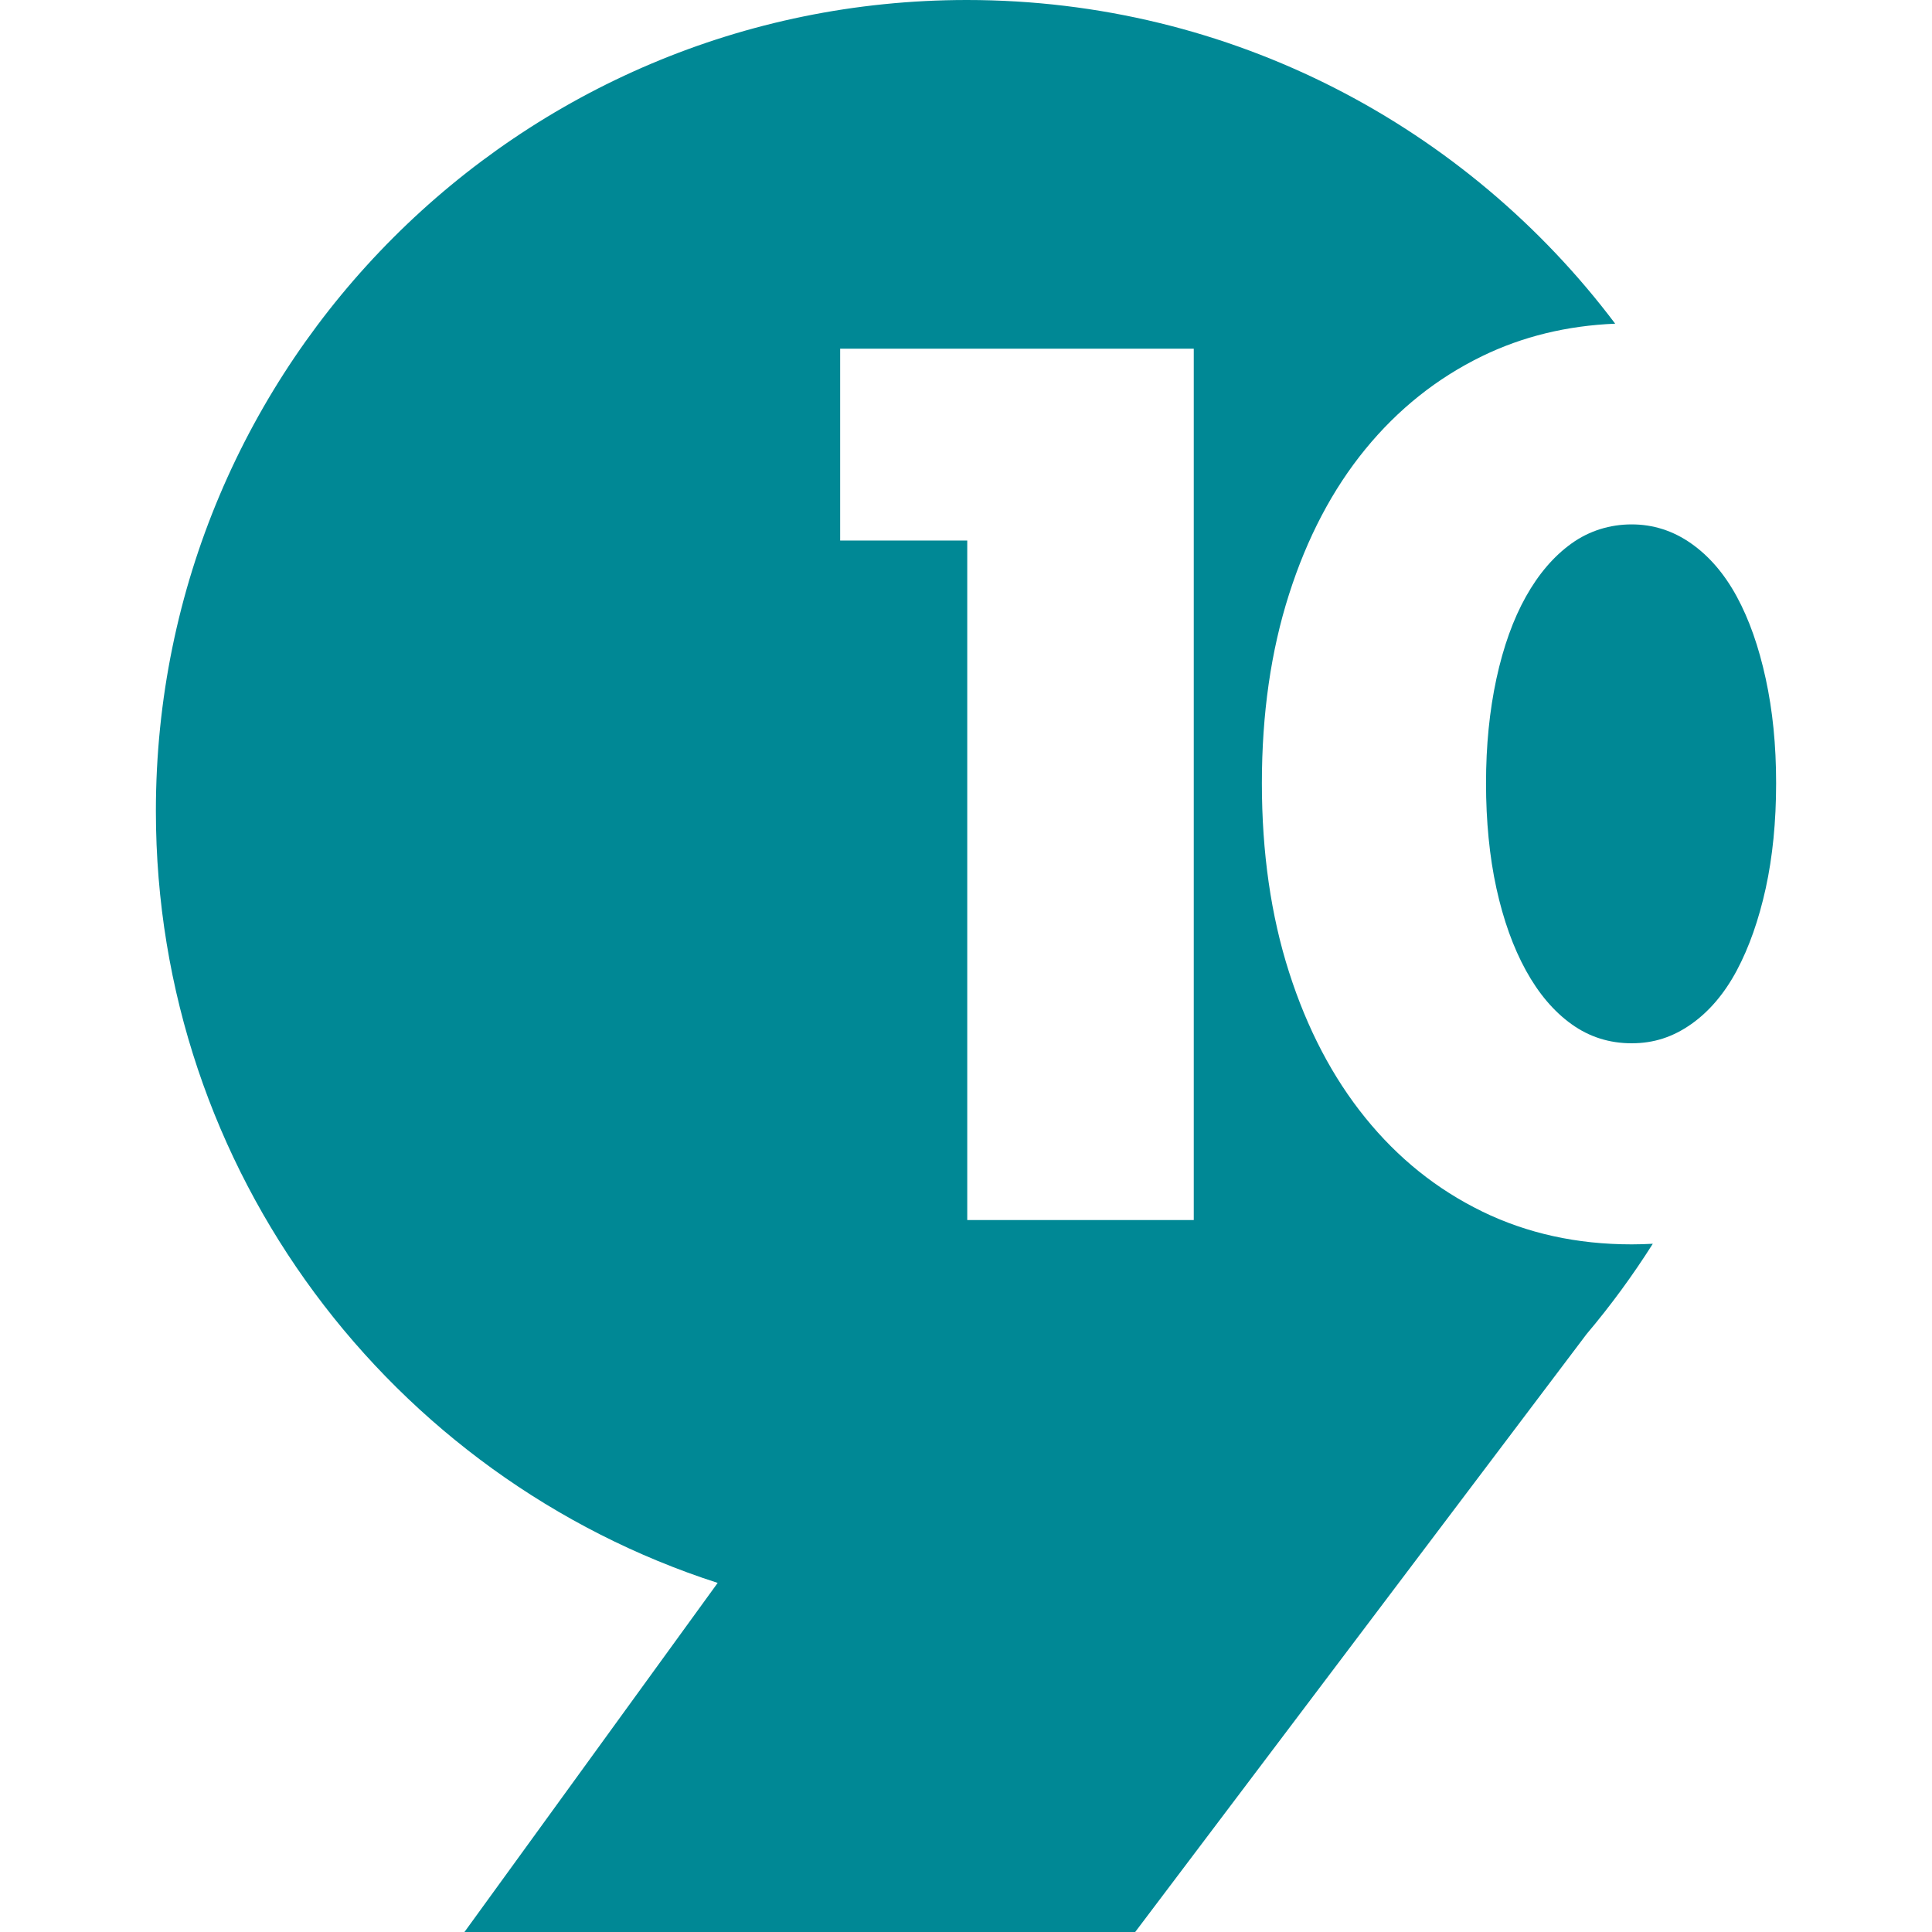
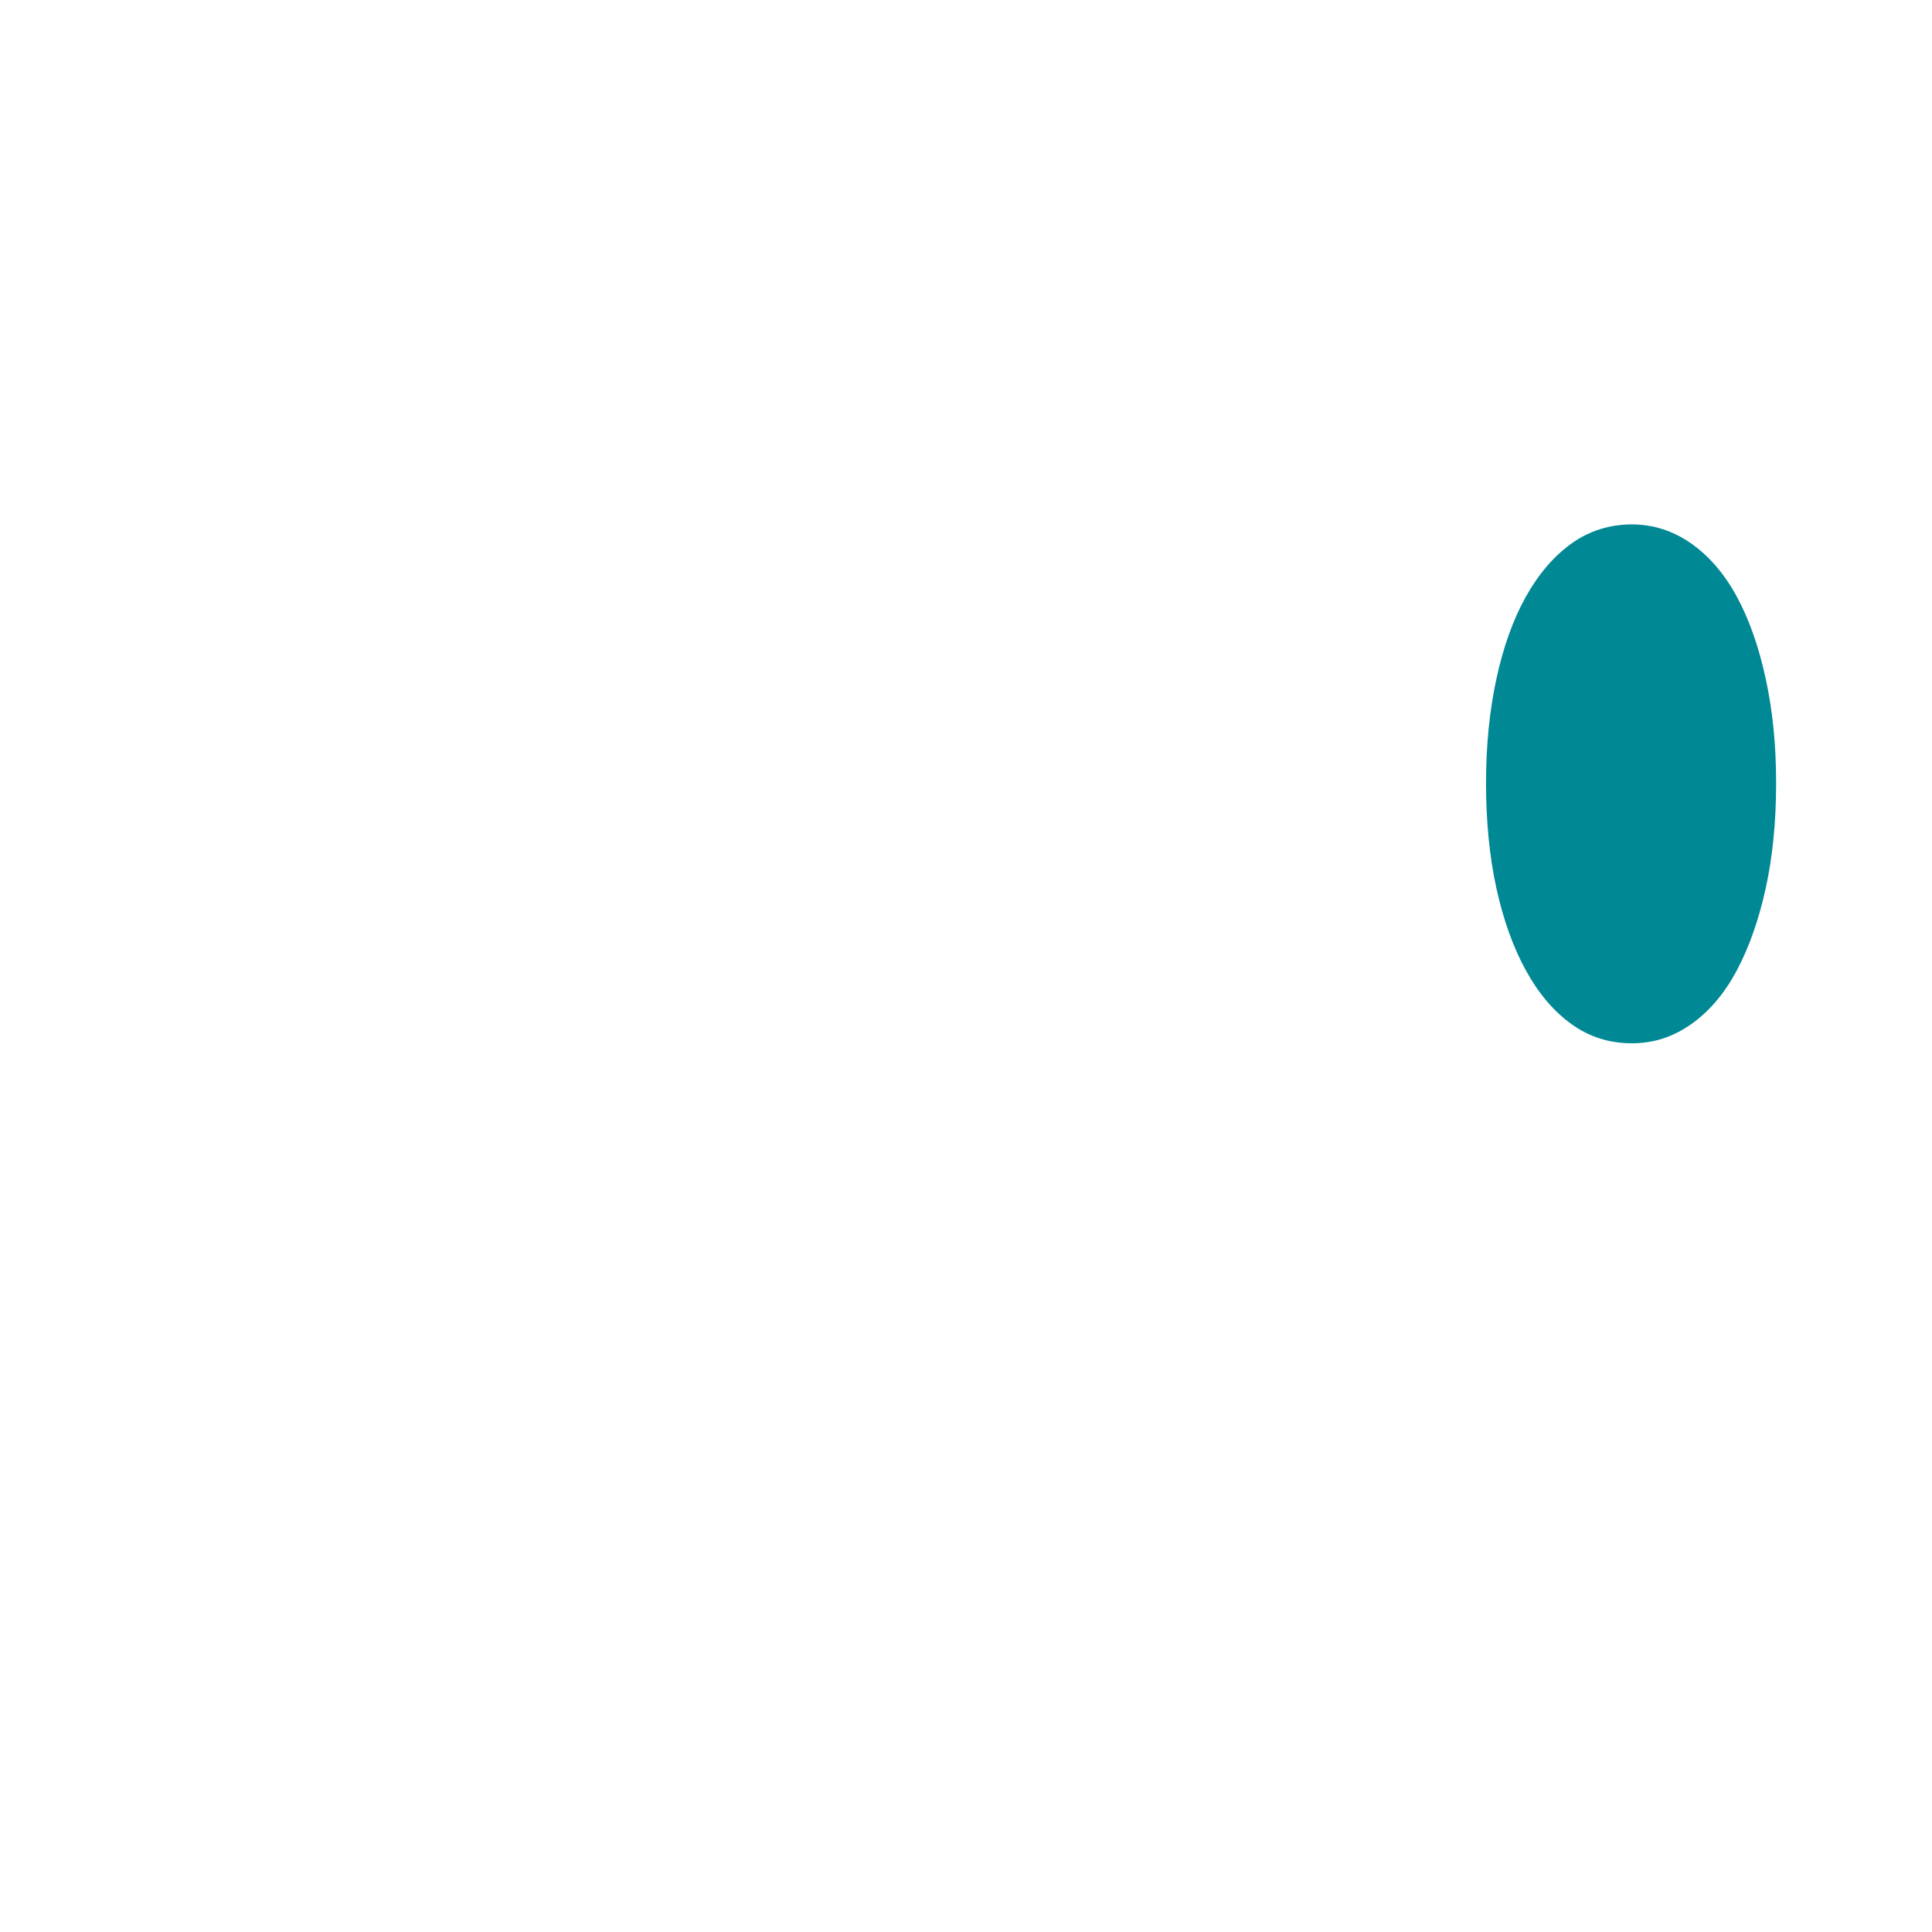
<svg xmlns="http://www.w3.org/2000/svg" viewBox="0 0 512 512">
  <defs>
    <style>@media(prefers-color-scheme: dark){path{fill:#2ed8c3}}</style>
  </defs>
-   <path fill="#008895" d="M392.75,321.03c-11.95-5.82-22.25-14.08-30.93-24.81-8.68-10.72-15.41-23.58-20.21-38.59-4.8-15.01-7.2-31.7-7.2-50.07s2.4-35.07,7.2-50.07c4.79-15.01,11.53-27.82,20.21-38.44,8.68-10.61,18.99-18.83,30.93-24.65,10.73-5.23,22.5-8.09,35.29-8.62C388.82,33.7,326.47,0,256.23,0,137.54,0,41.31,96.22,41.31,214.92c0,95.65,62.5,176.7,148.88,204.57l-67.11,92.52h177.75l119.62-158.45c6.38-7.55,12.25-15.56,17.56-23.95-1.85,.1-3.71,.16-5.6,.16-14.5,0-27.72-2.91-39.66-8.73Zm-76.4,2.3h-60.02V143.25h-33.68v-50.84h93.71v230.91Z" />
  <path fill="#008895" d="M467.93,179.85c-1.84-8.47-4.39-15.72-7.66-21.74-3.27-6.02-7.3-10.72-12.1-14.09-4.8-3.37-10.06-5.05-15.77-5.05s-11.23,1.68-15.92,5.05c-4.7,3.37-8.73,8.07-12.1,14.09-3.37,6.02-5.97,13.27-7.81,21.74-1.83,8.47-2.76,17.72-2.76,27.72s.92,19.5,2.76,27.86c1.84,8.37,4.44,15.62,7.81,21.75,3.37,6.12,7.39,10.87,12.1,14.24,4.69,3.37,10,5.06,15.92,5.06s10.97-1.69,15.77-5.06c4.79-3.37,8.83-8.12,12.1-14.24,3.26-6.13,5.81-13.37,7.66-21.75,1.83-8.37,2.76-17.66,2.76-27.86s-.92-19.24-2.76-27.72Z" />
</svg>